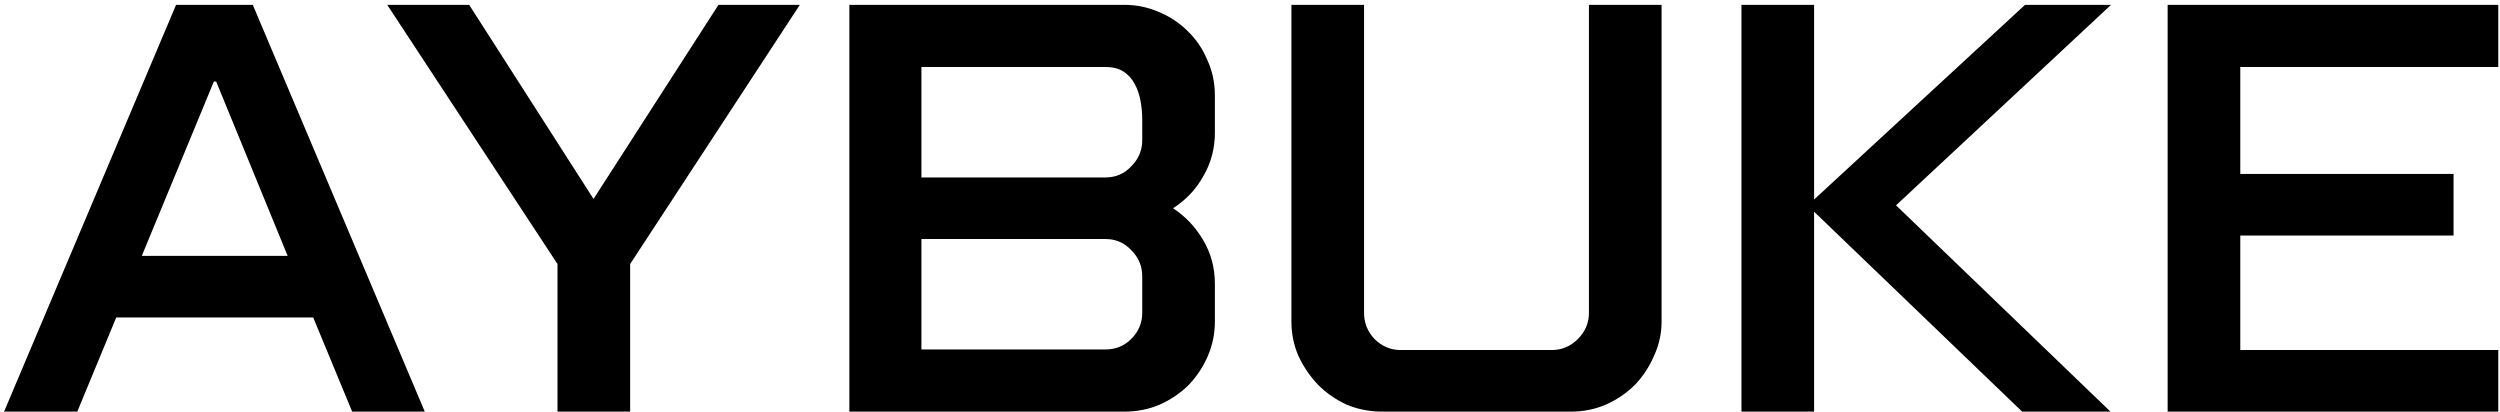
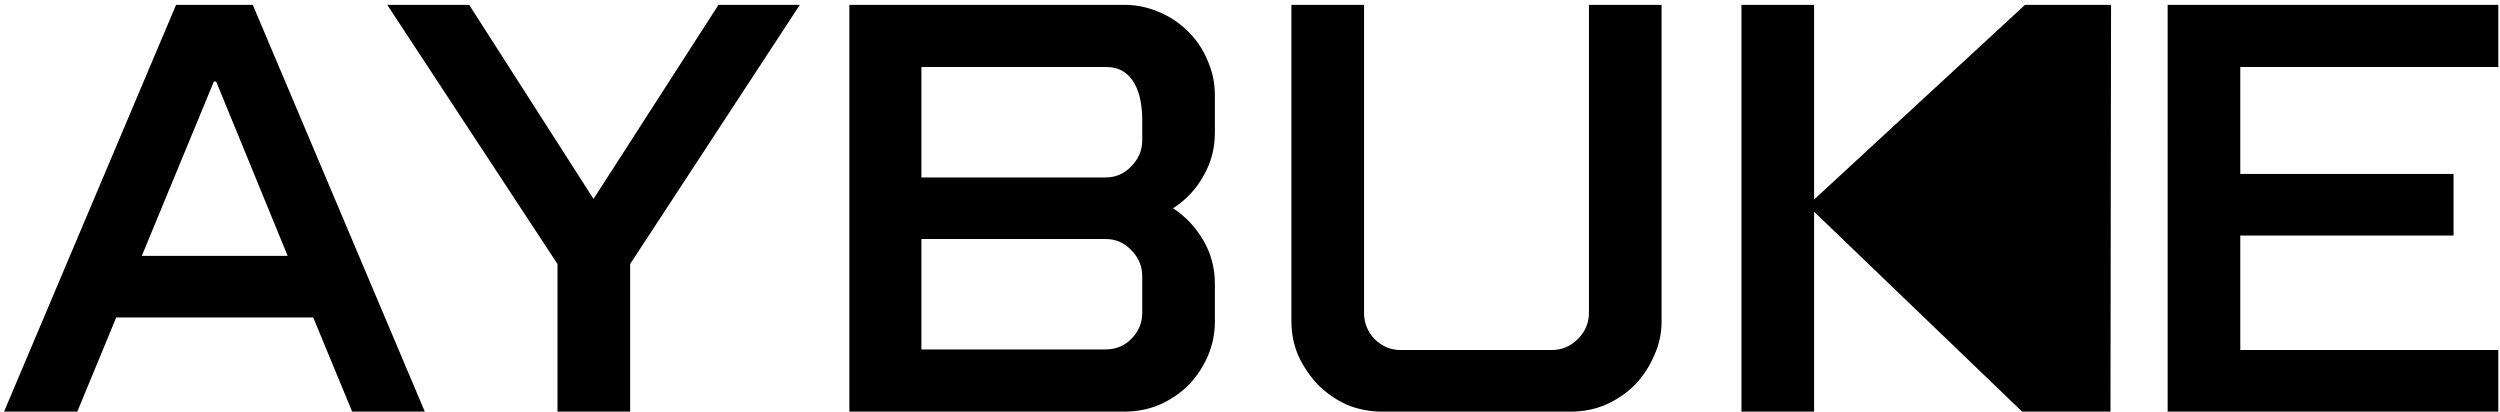
<svg xmlns="http://www.w3.org/2000/svg" width="413" height="68" viewBox="0 0 413 68" fill="none">
-   <path d="M58.176 68L51.744 52.448H19.2L12.768 68H0.672L29.088 0.8H41.76L70.176 68H58.176ZM23.424 42.272H47.52L35.712 13.472H35.328L23.424 42.272ZM77.507 0.8L98.051 32.864L118.691 0.8H132.131L104.099 43.616V68H92.099V43.616L63.971 0.8H77.507ZM185.722 0.8C187.706 0.8 189.594 1.184 191.386 1.952C193.242 2.72 194.842 3.776 196.186 5.12C197.594 6.464 198.682 8.064 199.45 9.92C200.282 11.712 200.698 13.664 200.698 15.776V21.92C200.698 24.544 200.058 26.944 198.778 29.12C197.562 31.296 195.898 33.056 193.786 34.4C195.834 35.744 197.498 37.504 198.778 39.68C200.058 41.856 200.698 44.256 200.698 46.88V53.12C200.698 55.104 200.314 56.992 199.546 58.784C198.778 60.576 197.722 62.176 196.378 63.584C195.034 64.928 193.434 66.016 191.578 66.848C189.786 67.616 187.834 68 185.722 68H140.314V0.8H185.722ZM188.698 19.712C188.698 18.688 188.602 17.664 188.41 16.64C188.218 15.616 187.898 14.688 187.45 13.856C187.002 13.024 186.394 12.352 185.626 11.84C184.858 11.328 183.866 11.072 182.65 11.072H152.218V29.312H182.65C184.314 29.312 185.722 28.704 186.874 27.488C188.09 26.272 188.698 24.832 188.698 23.168V19.712ZM188.698 45.632C188.698 43.968 188.09 42.528 186.874 41.312C185.722 40.096 184.314 39.488 182.65 39.488H152.218V57.728H182.65C184.314 57.728 185.722 57.152 186.874 56C188.09 54.784 188.698 53.344 188.698 51.68V45.632ZM228.317 68C226.269 68 224.317 67.616 222.461 66.848C220.669 66.016 219.101 64.928 217.757 63.584C216.413 62.176 215.325 60.576 214.493 58.784C213.725 56.992 213.341 55.104 213.341 53.12V0.8H225.341V51.68C225.341 53.344 225.917 54.784 227.069 56C228.285 57.216 229.725 57.824 231.389 57.824H256.349C258.013 57.824 259.453 57.216 260.669 56C261.885 54.784 262.493 53.344 262.493 51.68V0.8H274.493V53.12C274.493 55.104 274.077 56.992 273.245 58.784C272.477 60.576 271.421 62.176 270.077 63.584C268.733 64.928 267.133 66.016 265.277 66.848C263.485 67.616 261.565 68 259.517 68H228.317ZM348.745 0.8L313.225 33.92L348.649 68H334.057L299.689 34.976V68H287.689V0.8H299.689V32.96L334.537 0.8H348.745ZM412.719 68H358.095V0.8H412.719V11.072H370.095V28.736H405.327V38.912H370.095V57.824H412.719V68Z" fill="black" />
+   <path d="M58.176 68L51.744 52.448H19.2L12.768 68H0.672L29.088 0.8H41.76L70.176 68H58.176ZM23.424 42.272H47.52L35.712 13.472H35.328L23.424 42.272ZM77.507 0.8L98.051 32.864L118.691 0.8H132.131L104.099 43.616V68H92.099V43.616L63.971 0.8H77.507ZM185.722 0.8C187.706 0.8 189.594 1.184 191.386 1.952C193.242 2.72 194.842 3.776 196.186 5.12C197.594 6.464 198.682 8.064 199.45 9.92C200.282 11.712 200.698 13.664 200.698 15.776V21.92C200.698 24.544 200.058 26.944 198.778 29.12C197.562 31.296 195.898 33.056 193.786 34.4C195.834 35.744 197.498 37.504 198.778 39.68C200.058 41.856 200.698 44.256 200.698 46.88V53.12C200.698 55.104 200.314 56.992 199.546 58.784C198.778 60.576 197.722 62.176 196.378 63.584C195.034 64.928 193.434 66.016 191.578 66.848C189.786 67.616 187.834 68 185.722 68H140.314V0.8H185.722ZM188.698 19.712C188.698 18.688 188.602 17.664 188.41 16.64C188.218 15.616 187.898 14.688 187.45 13.856C187.002 13.024 186.394 12.352 185.626 11.84C184.858 11.328 183.866 11.072 182.65 11.072H152.218V29.312H182.65C184.314 29.312 185.722 28.704 186.874 27.488C188.09 26.272 188.698 24.832 188.698 23.168V19.712ZM188.698 45.632C188.698 43.968 188.09 42.528 186.874 41.312C185.722 40.096 184.314 39.488 182.65 39.488H152.218V57.728H182.65C184.314 57.728 185.722 57.152 186.874 56C188.09 54.784 188.698 53.344 188.698 51.68V45.632ZM228.317 68C226.269 68 224.317 67.616 222.461 66.848C220.669 66.016 219.101 64.928 217.757 63.584C216.413 62.176 215.325 60.576 214.493 58.784C213.725 56.992 213.341 55.104 213.341 53.12V0.8H225.341V51.68C225.341 53.344 225.917 54.784 227.069 56C228.285 57.216 229.725 57.824 231.389 57.824H256.349C258.013 57.824 259.453 57.216 260.669 56C261.885 54.784 262.493 53.344 262.493 51.68V0.8H274.493V53.12C274.493 55.104 274.077 56.992 273.245 58.784C272.477 60.576 271.421 62.176 270.077 63.584C268.733 64.928 267.133 66.016 265.277 66.848C263.485 67.616 261.565 68 259.517 68H228.317ZM348.745 0.8L348.649 68H334.057L299.689 34.976V68H287.689V0.8H299.689V32.96L334.537 0.8H348.745ZM412.719 68H358.095V0.8H412.719V11.072H370.095V28.736H405.327V38.912H370.095V57.824H412.719V68Z" fill="black" />
</svg>